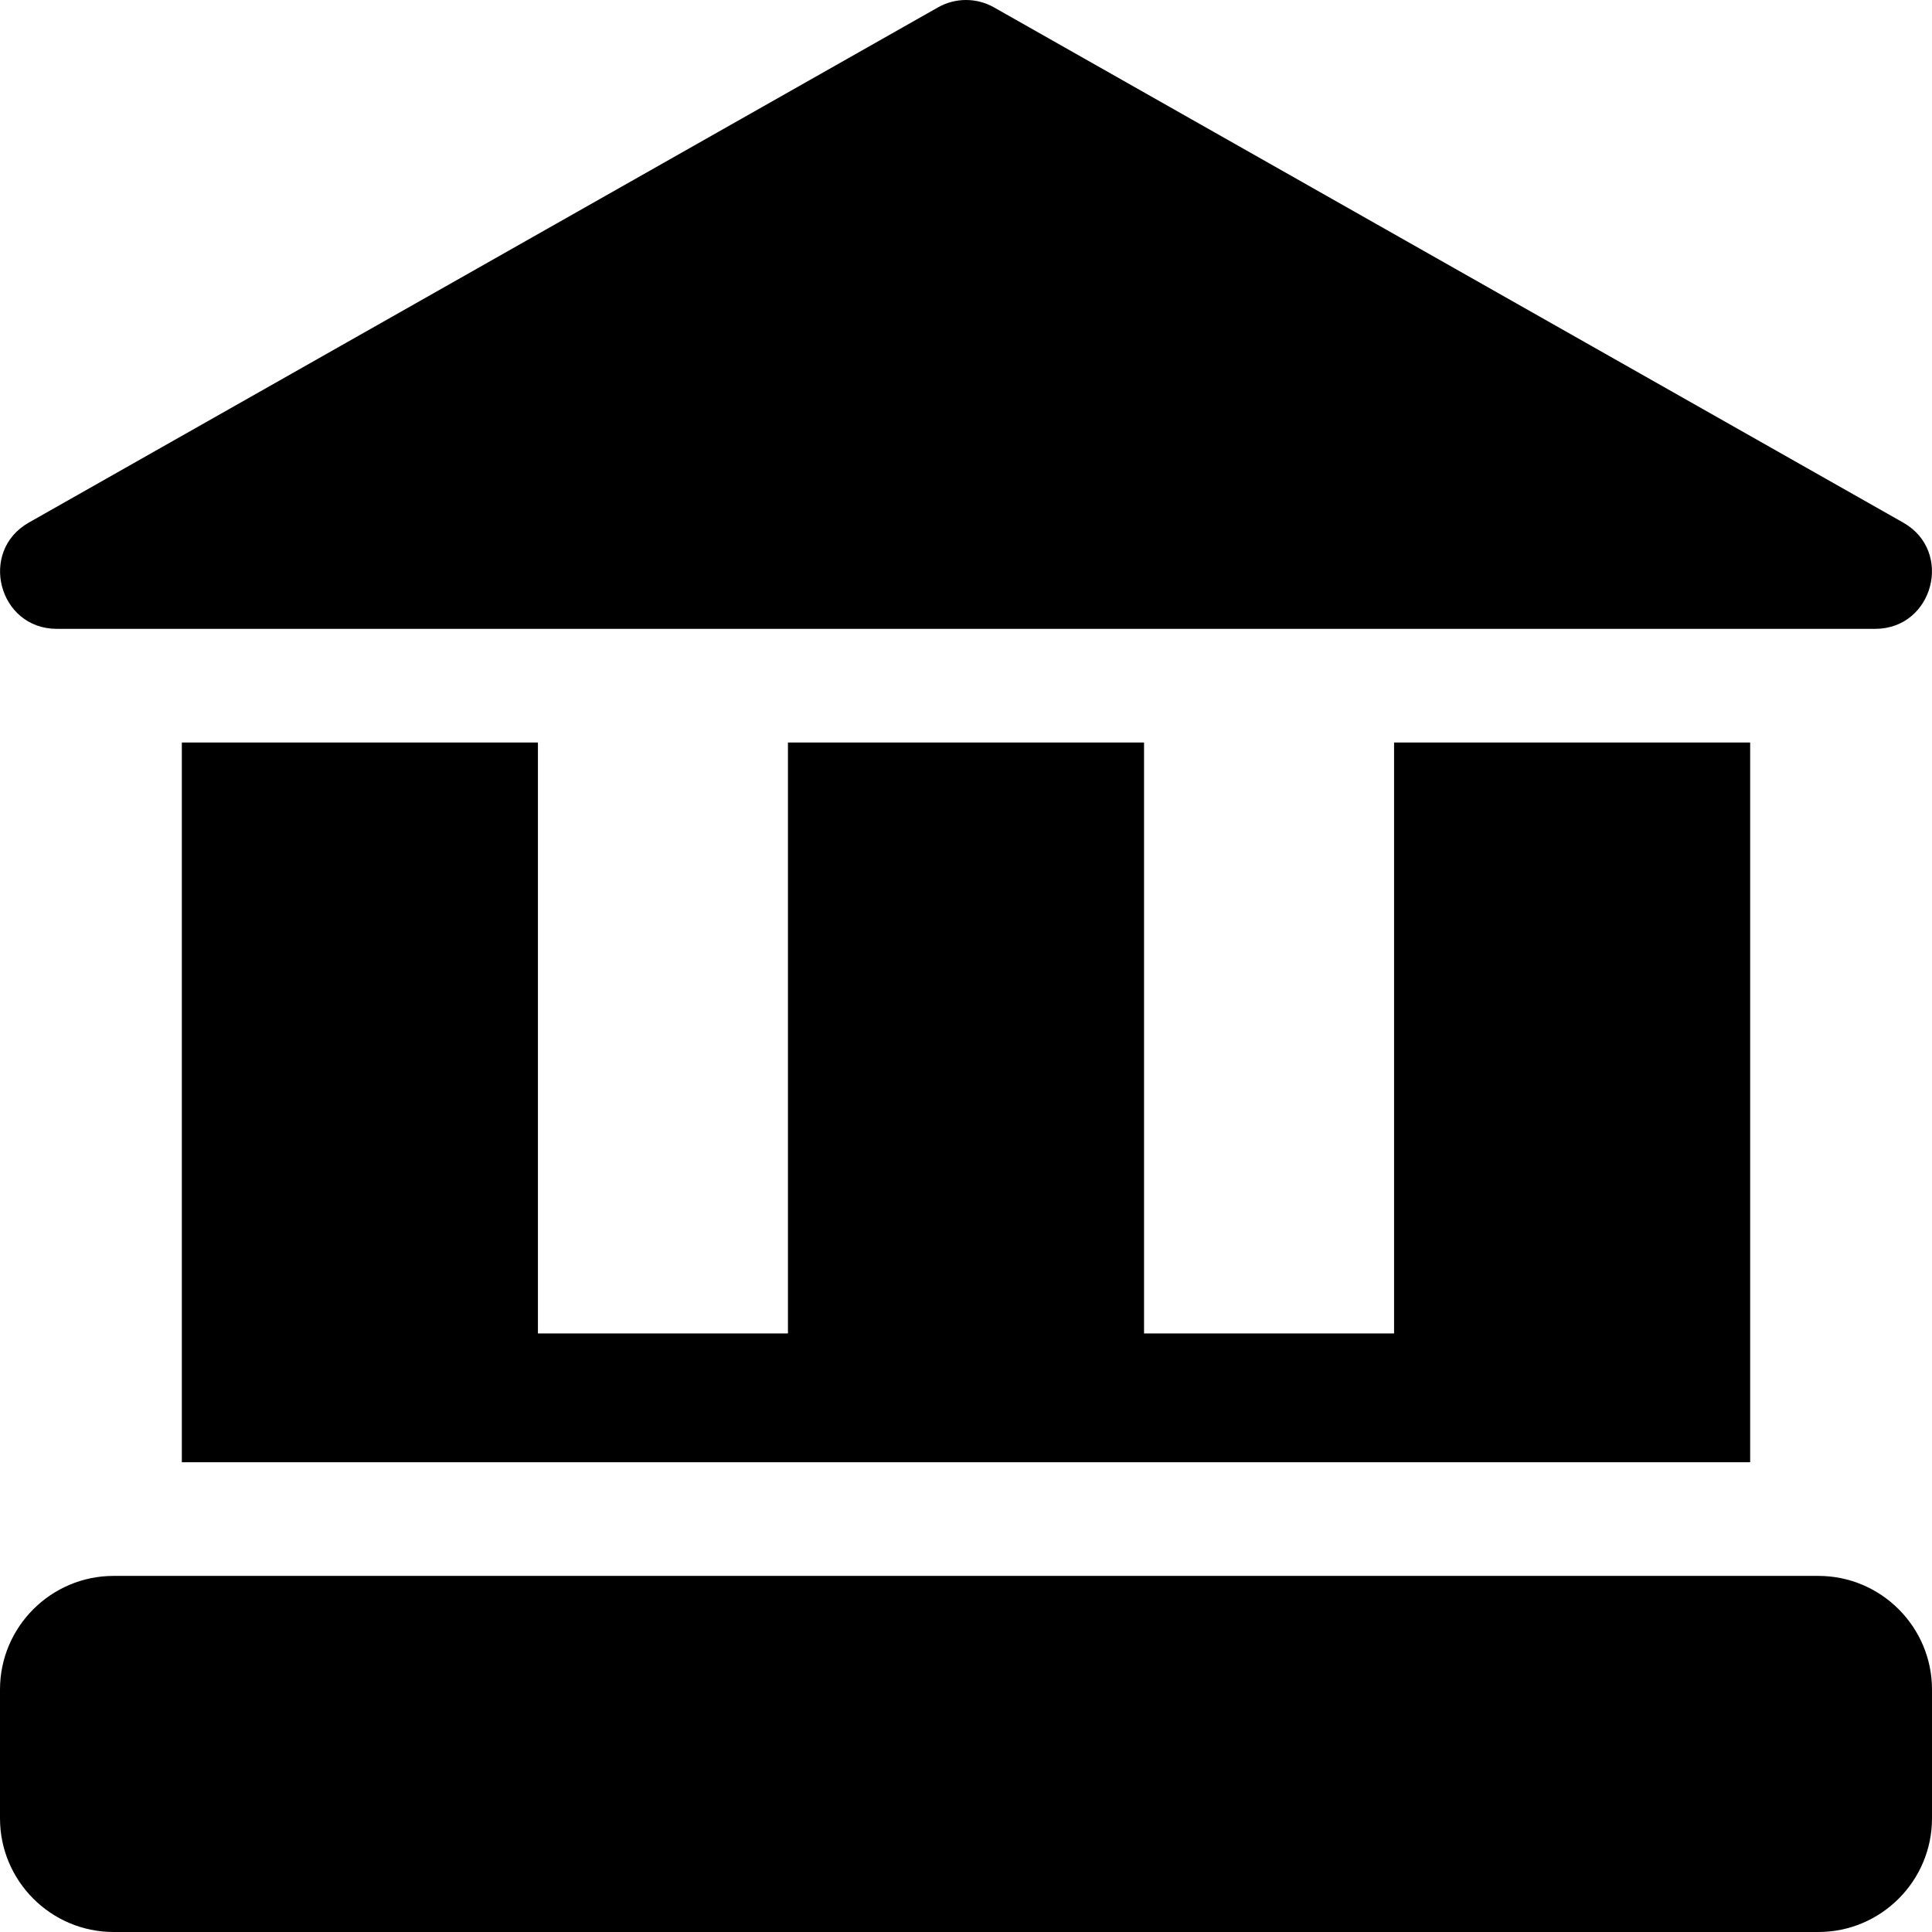
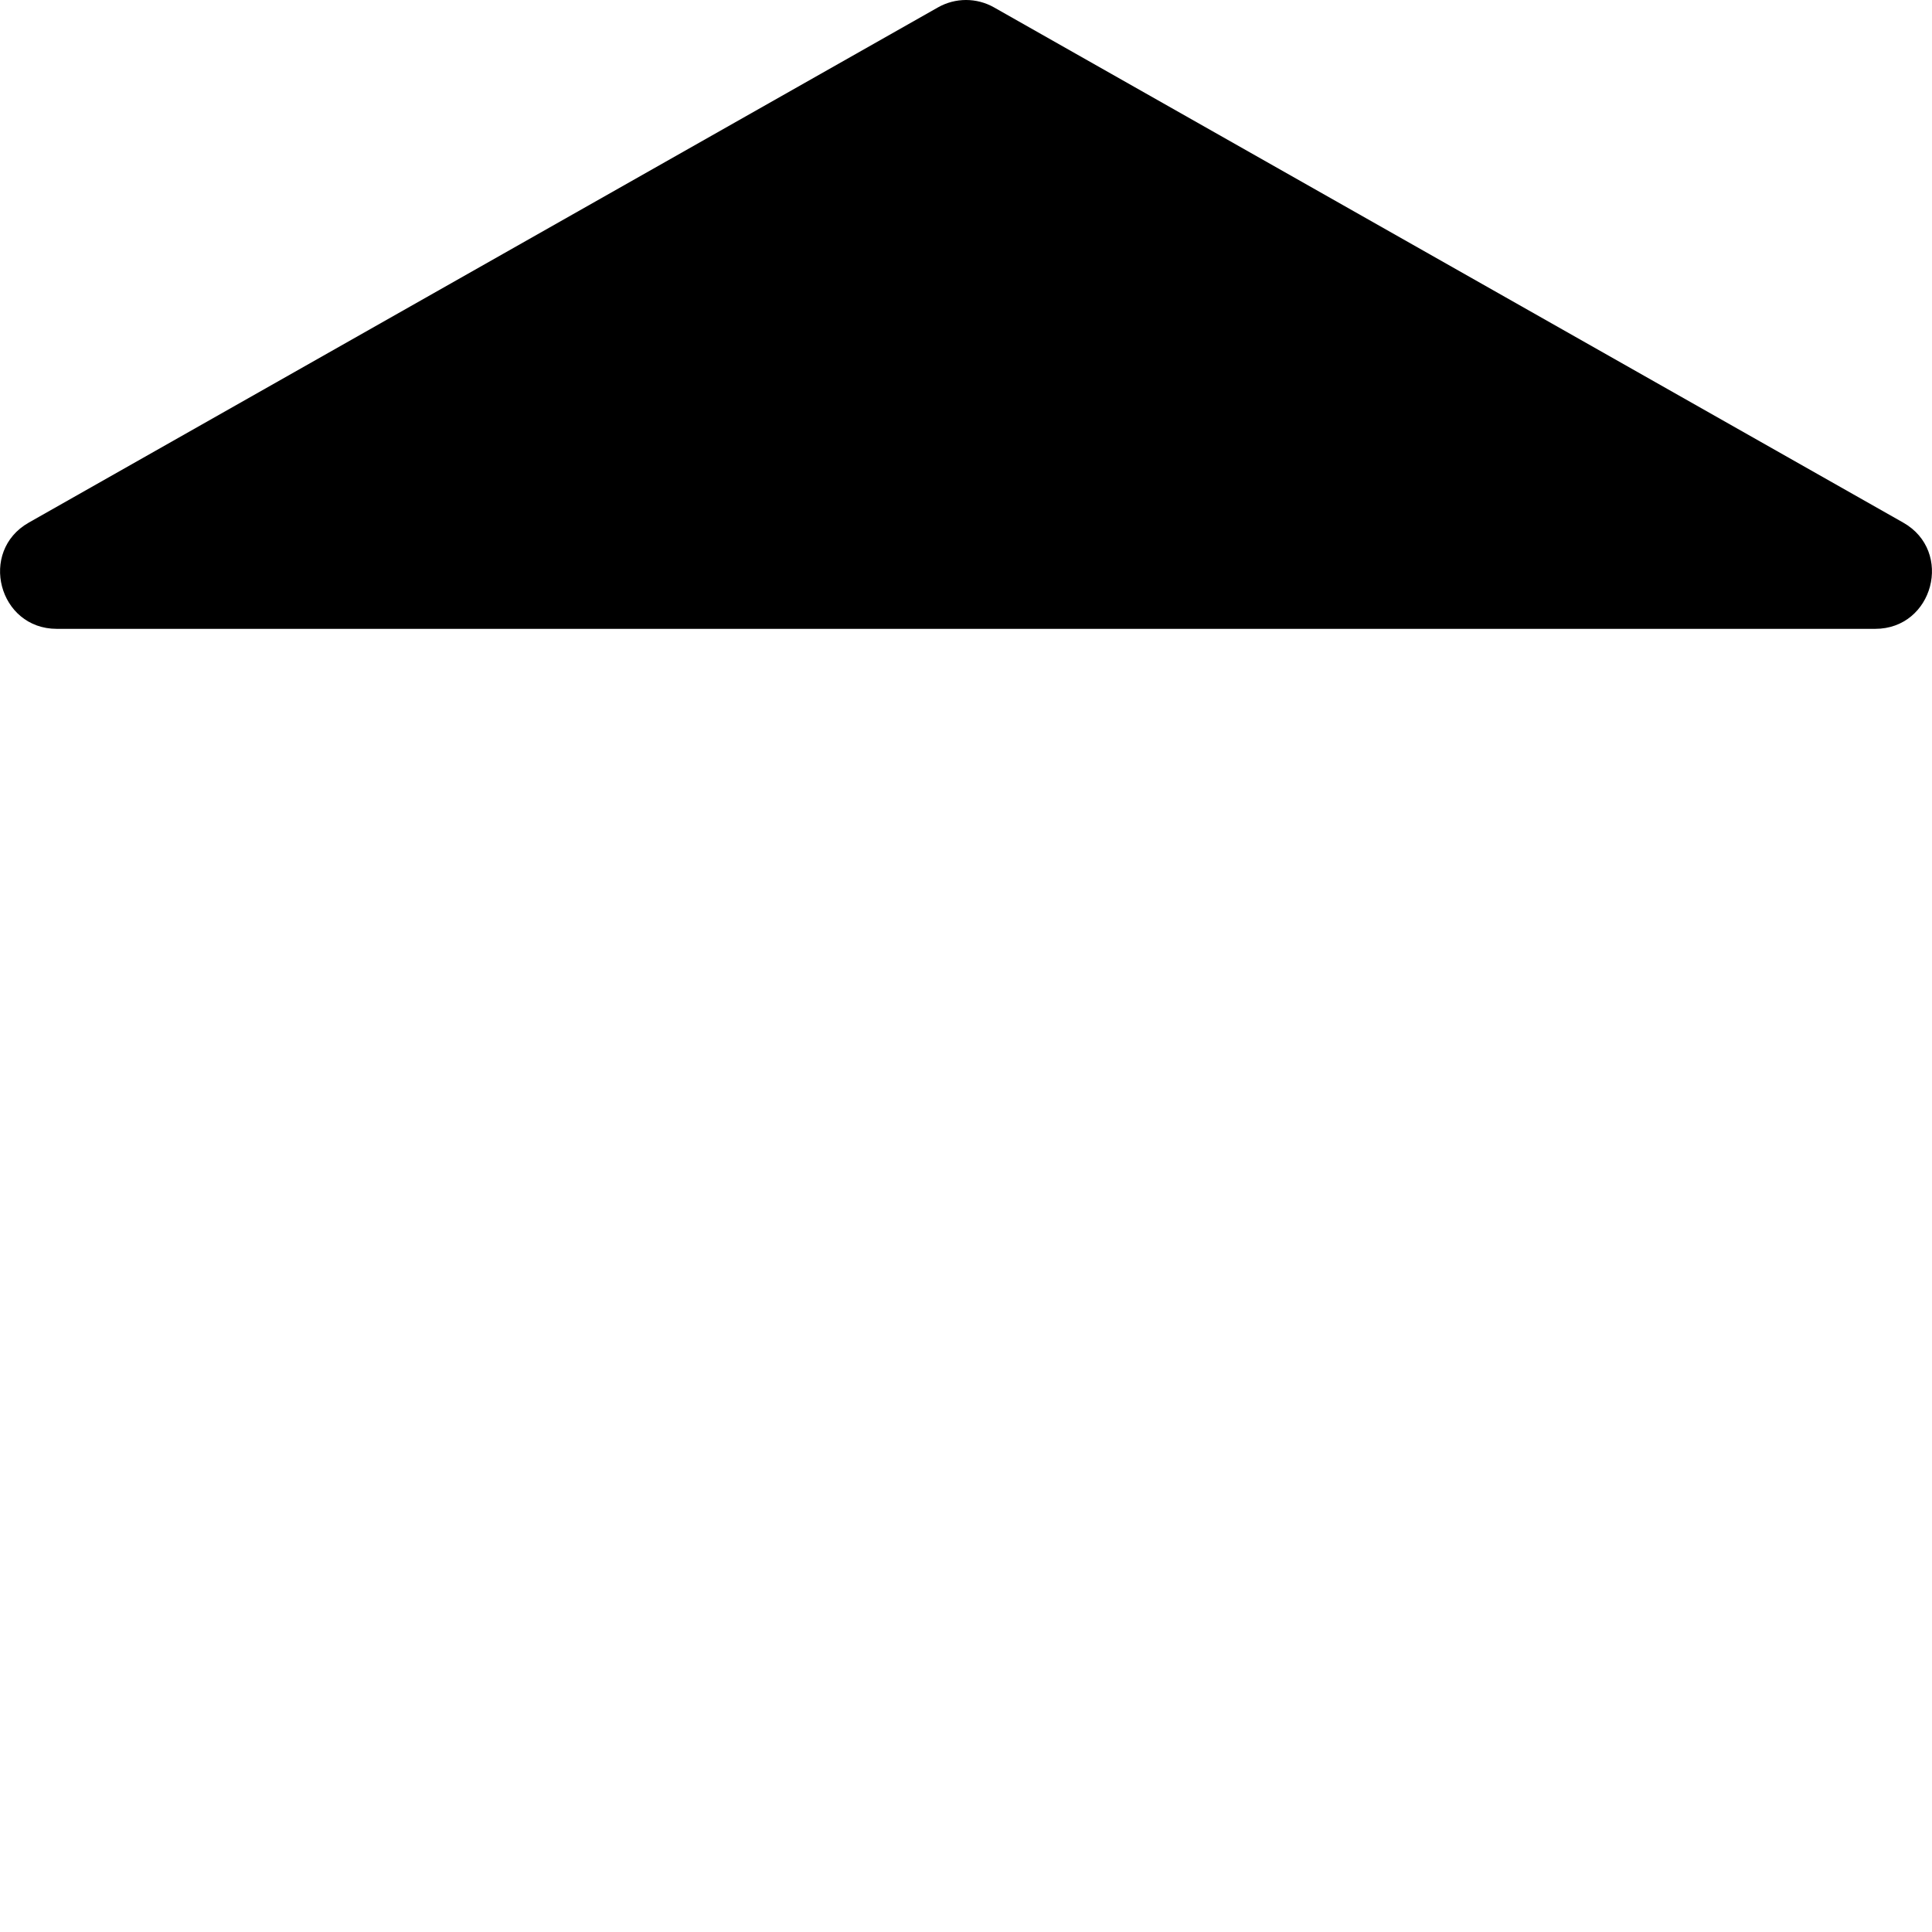
<svg xmlns="http://www.w3.org/2000/svg" id="Capa_1" enable-background="new 0 0 510 510" height="512" viewBox="0 0 510 510" width="512">
  <g>
-     <path d="m510 446v34c0 16.54-13.46 30-30 30h-450c-16.54 0-30-13.46-30-30v-34c0-16.54 13.46-30 30-30h450c16.54 0 30 13.46 30 30z" />
-     <path d="m48 196v190h414c0-8.576 0-180.633 0-190h-94v156h-66v-156h-94v156h-66v-156z" />
    <path d="m15 166h480c15.338 0 20.771-20.471 7.395-28.05l-240-136c-4.587-2.6-10.203-2.6-14.79 0l-240 136c-13.344 7.561-7.98 28.05 7.395 28.05z" />
  </g>
</svg>